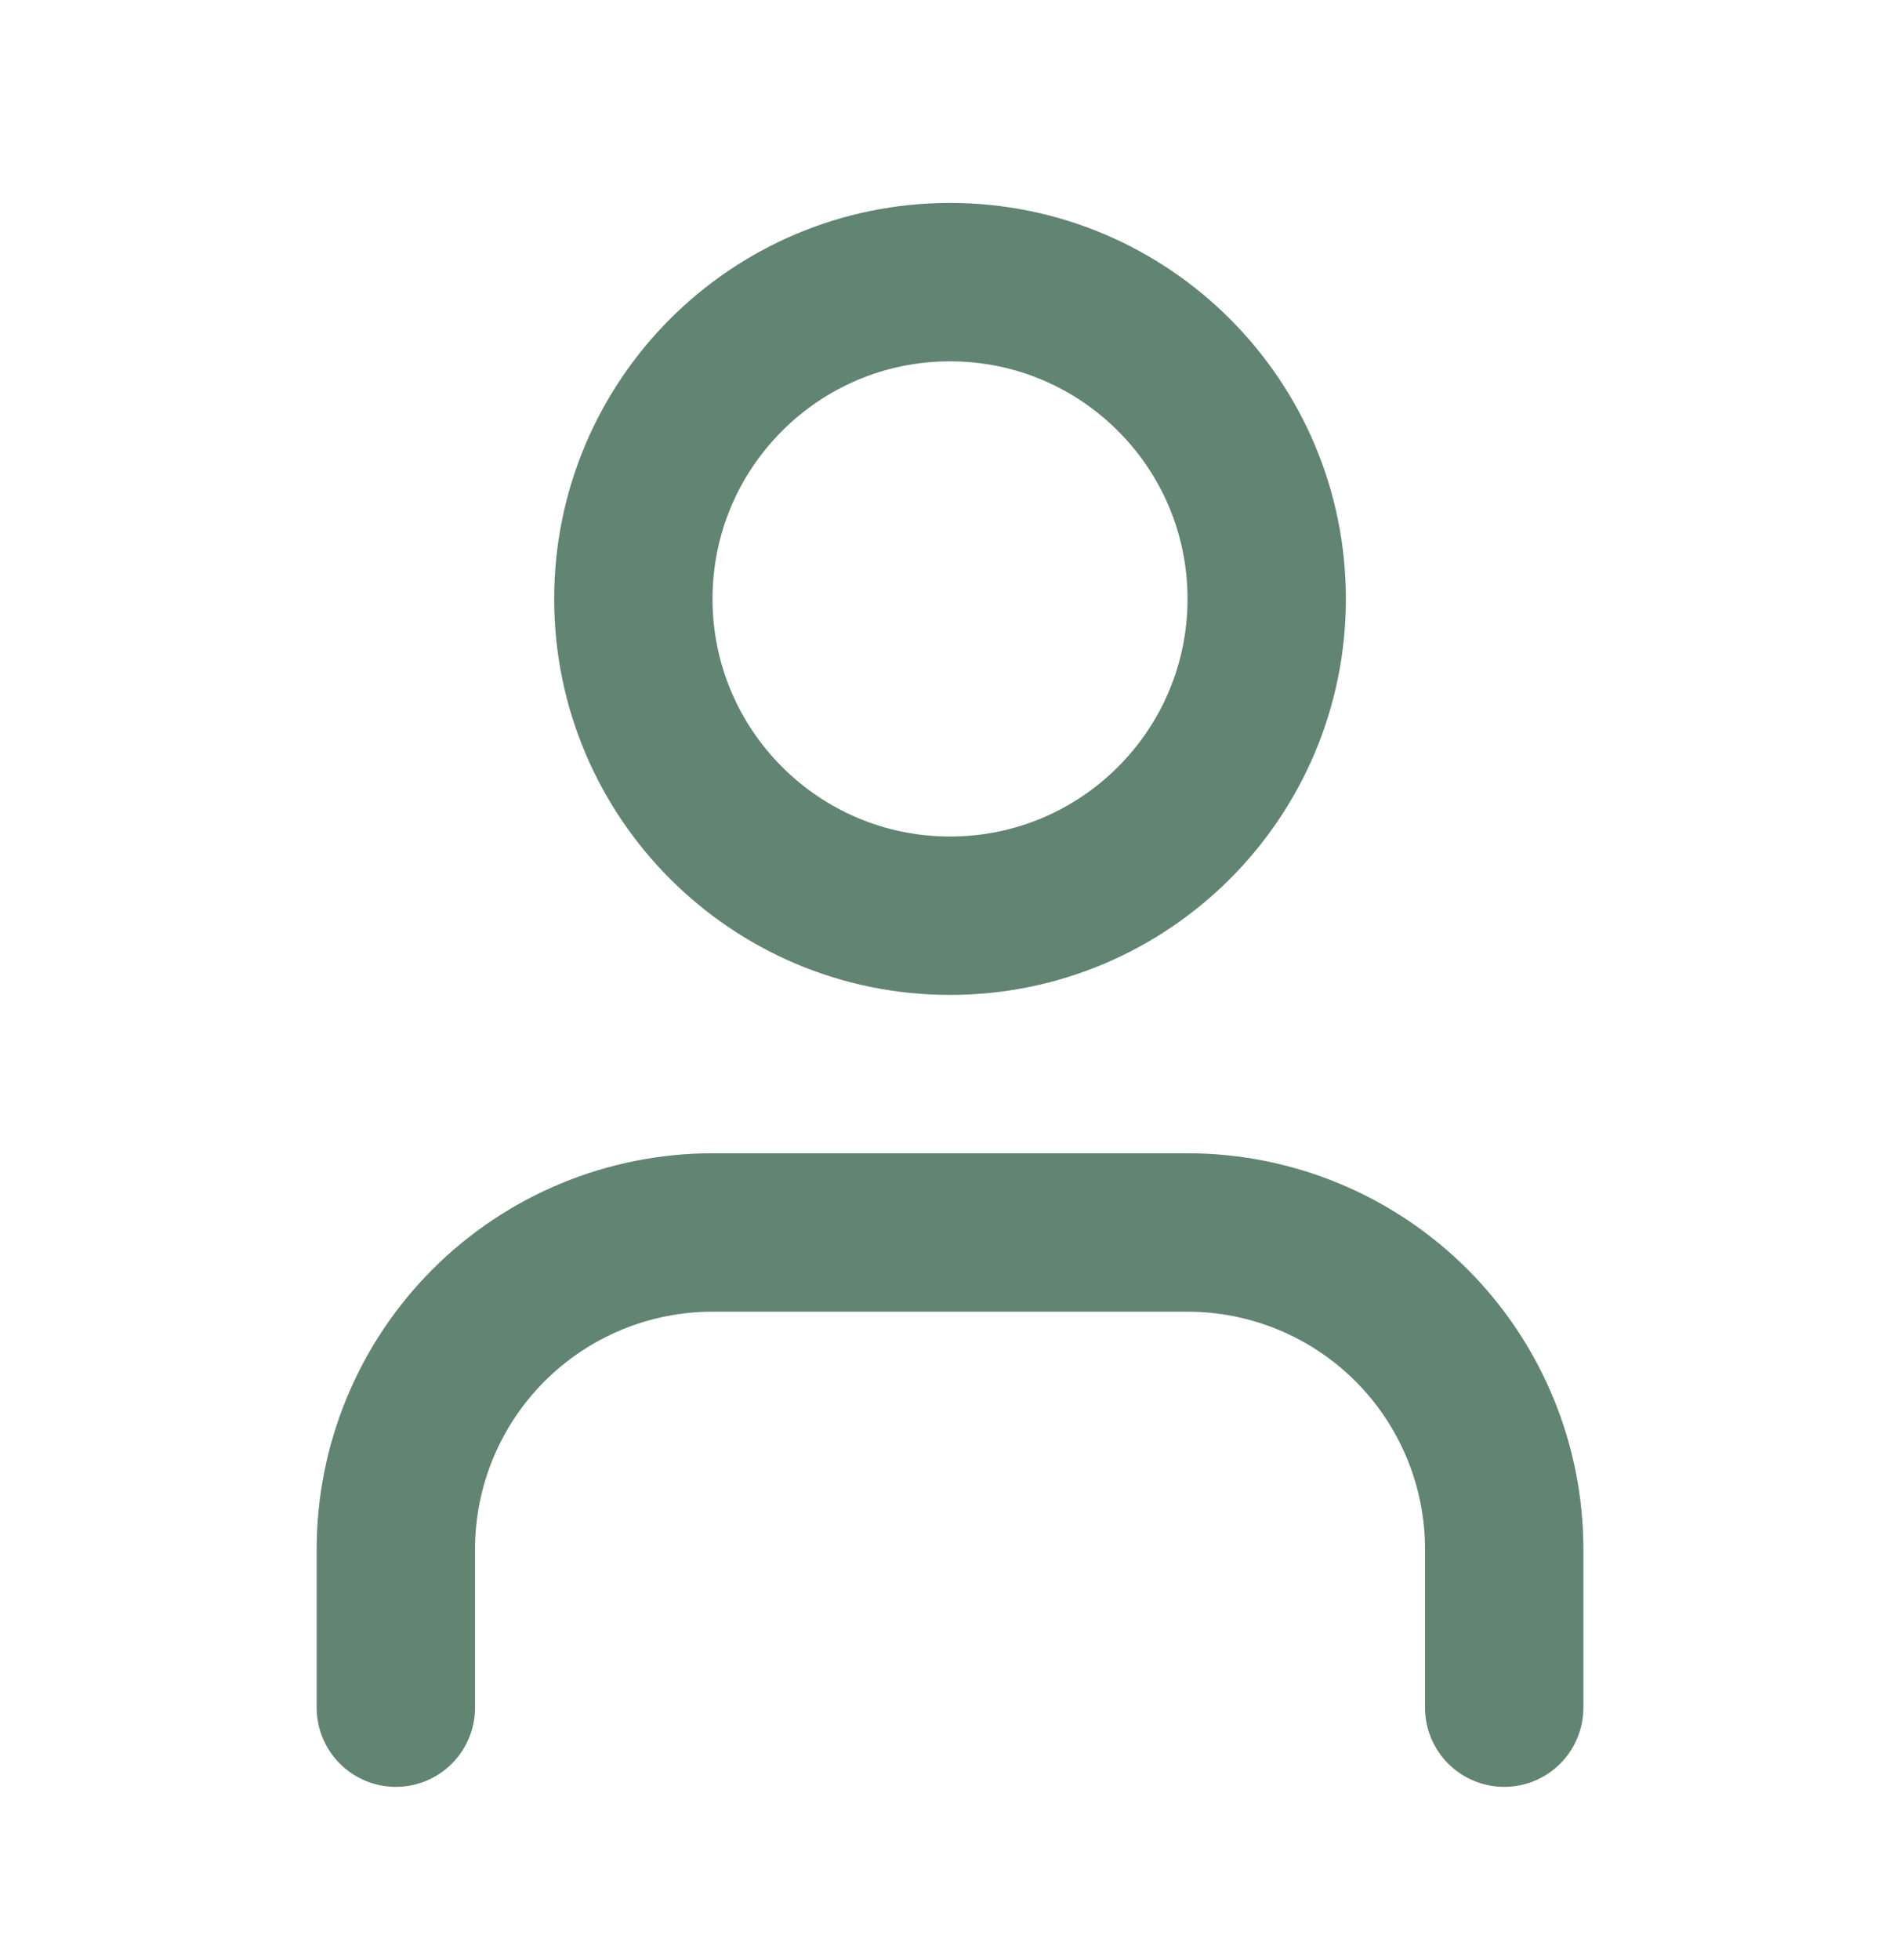
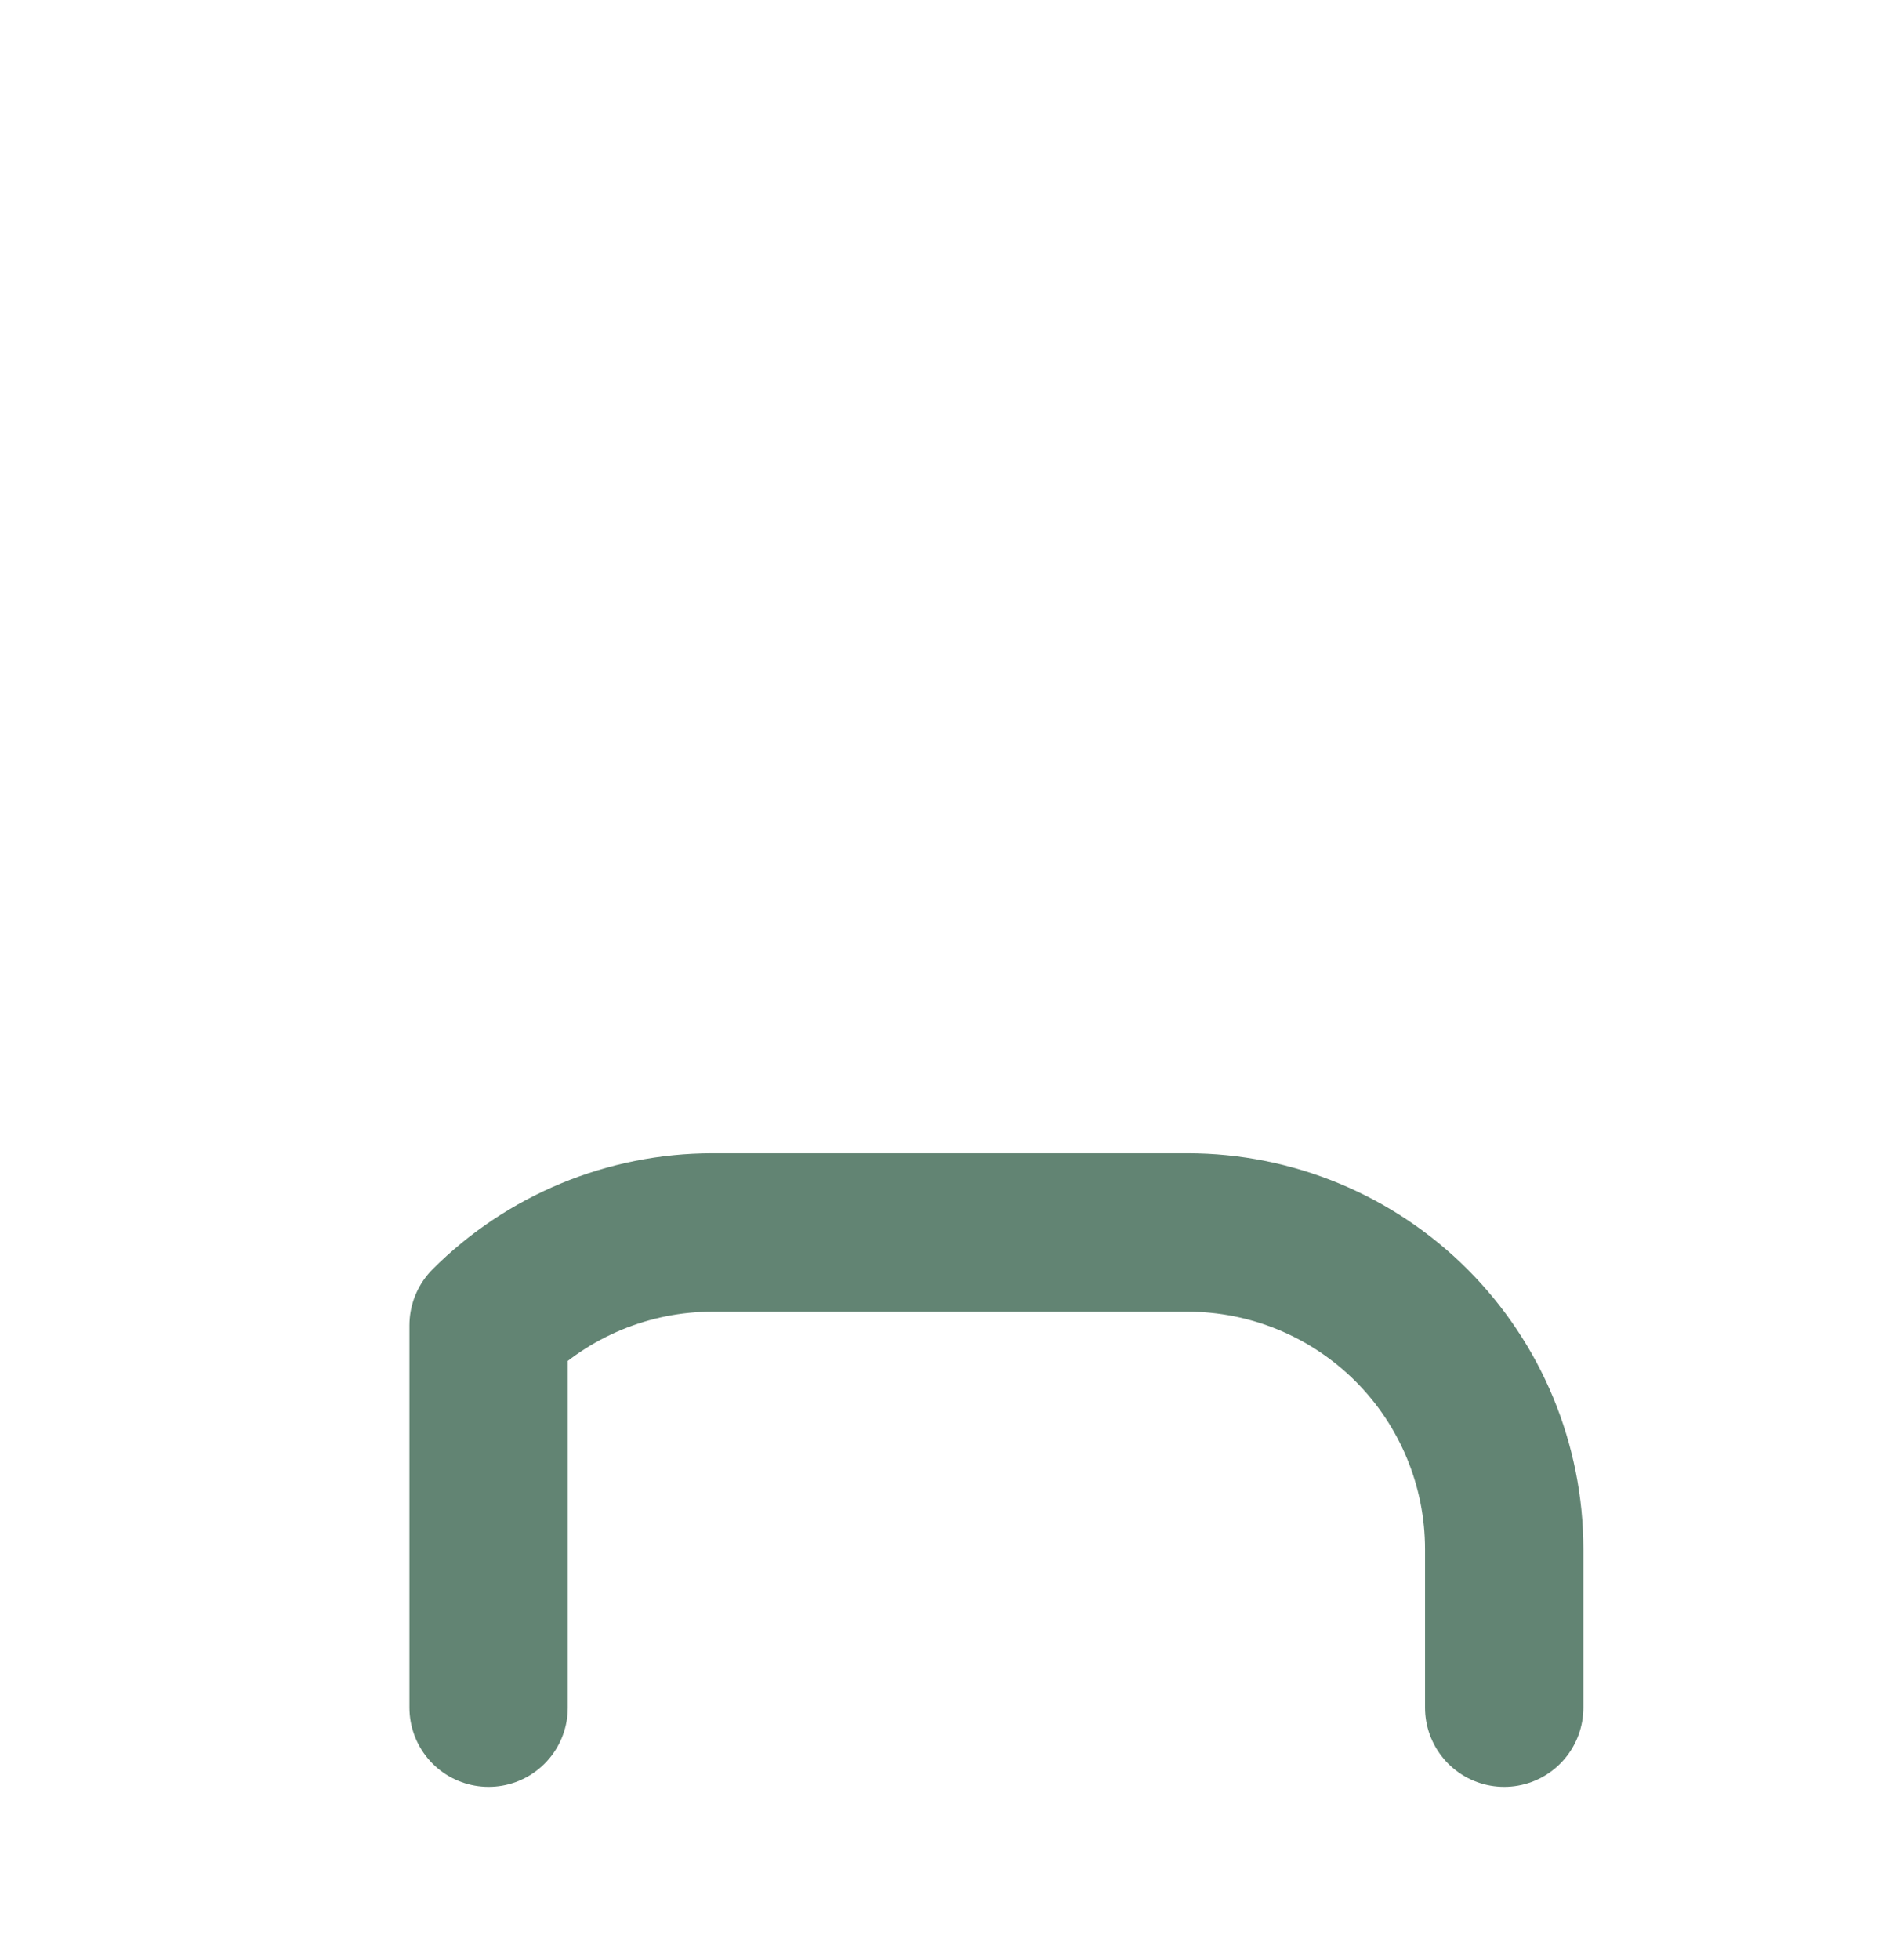
<svg xmlns="http://www.w3.org/2000/svg" width="32" height="33" viewBox="0 0 32 33" fill="none">
-   <path d="M25.334 28.75V26.083C25.334 24.669 24.772 23.312 23.772 22.312C22.771 21.312 21.415 20.75 20 20.75H12C10.586 20.75 9.229 21.312 8.229 22.312C7.229 23.312 6.667 24.669 6.667 26.083V28.75" stroke="#628473" stroke-width="2.667" stroke-linecap="round" stroke-linejoin="round" />
-   <path d="M16 15.417C18.946 15.417 21.334 13.029 21.334 10.083C21.334 7.138 18.946 4.75 16 4.75C13.055 4.75 10.667 7.138 10.667 10.083C10.667 13.029 13.055 15.417 16 15.417Z" stroke="#628473" stroke-width="2.667" stroke-linecap="round" stroke-linejoin="round" />
+   <path d="M25.334 28.75V26.083C25.334 24.669 24.772 23.312 23.772 22.312C22.771 21.312 21.415 20.75 20 20.75H12C10.586 20.75 9.229 21.312 8.229 22.312V28.75" stroke="#628473" stroke-width="2.667" stroke-linecap="round" stroke-linejoin="round" />
</svg>